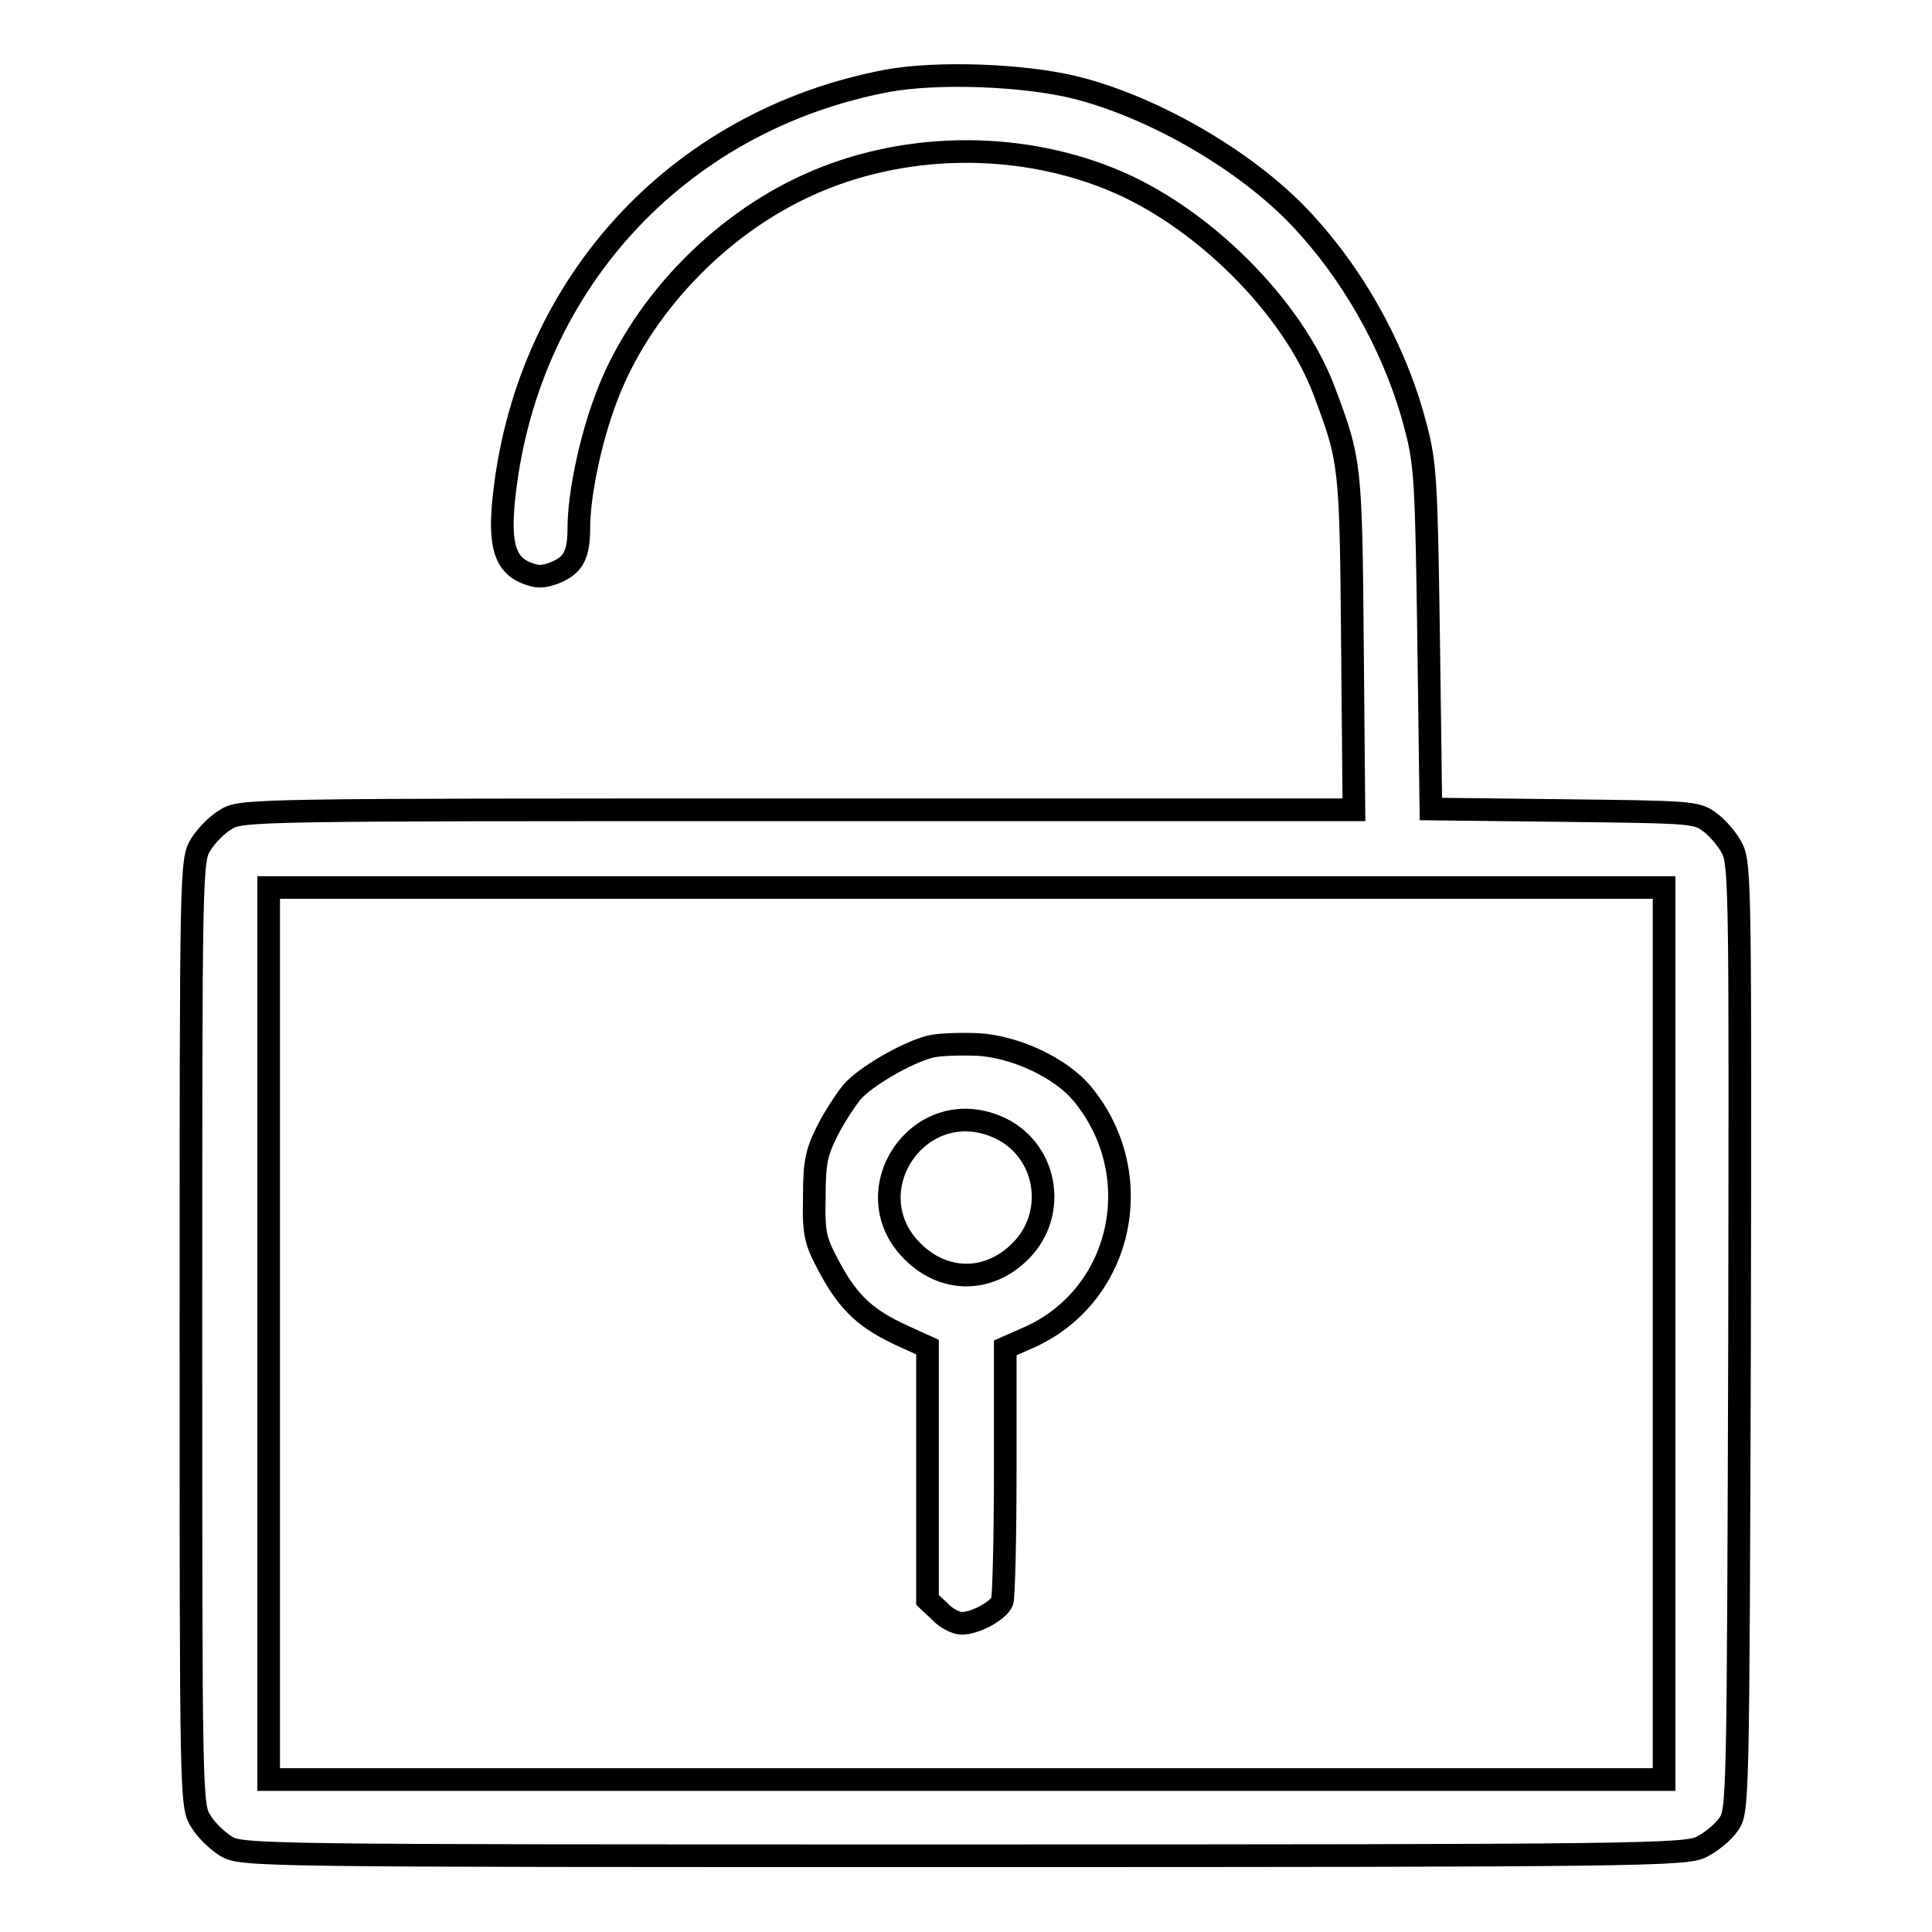
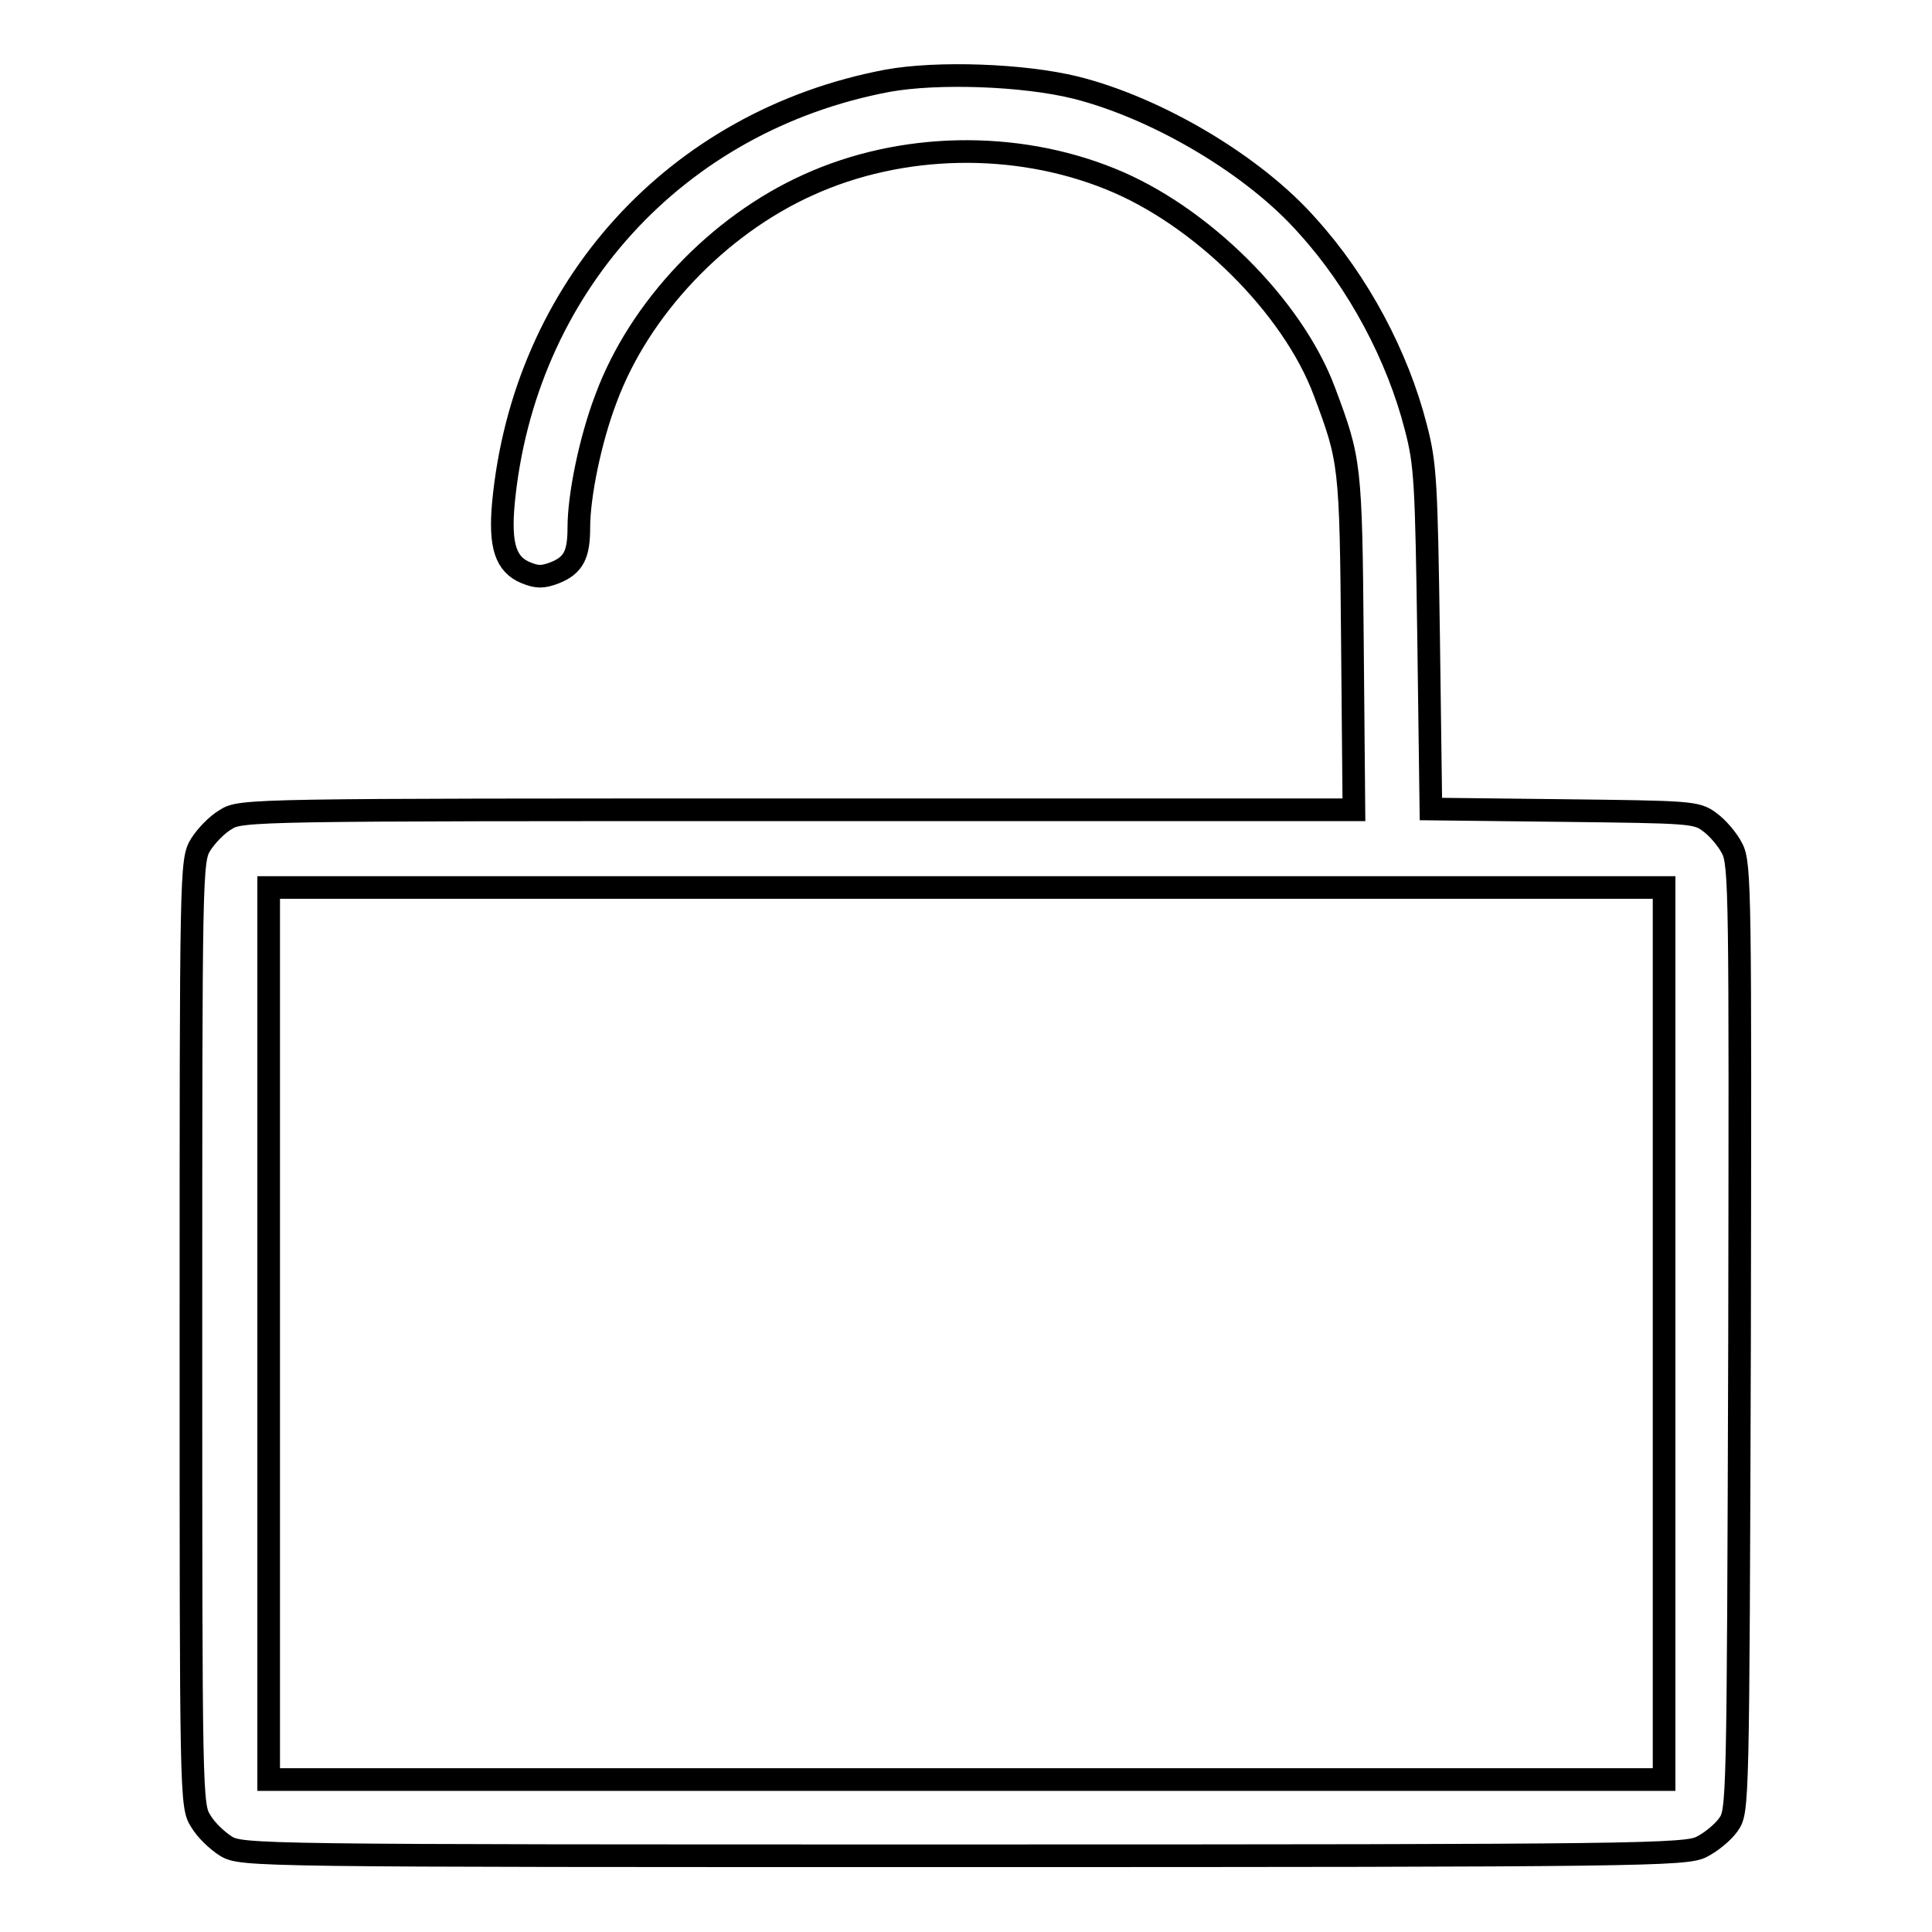
<svg xmlns="http://www.w3.org/2000/svg" version="1.1" x="0px" y="0px" viewBox="0 0 256 256" enable-background="new 0 0 256 256" xml:space="preserve">
  <g>
    <g>
      <g>
        <path stroke-width="3" fill-opacity="0" stroke="#000000" d="M117.6,10.7c-28.1,5.3-48.2,27.5-50.9,56c-0.5,5.6,0.3,8.1,3,9.2c1.5,0.6,2.2,0.6,3.8,0c2.5-1,3.2-2.4,3.2-6c0-4.2,1.5-11.6,3.6-17.1c4.4-11.9,14.8-22.9,26.8-28.3c12.3-5.6,27.4-5.9,40-0.8c12,4.8,24.2,16.9,28.4,28.2c3.4,9.1,3.5,9.5,3.7,33.1l0.2,22.3h-73.7c-72.4,0-73.8,0-75.8,1.3c-1.2,0.7-2.6,2.2-3.3,3.3c-1.3,2.1-1.3,3.4-1.3,64.7c0,61.3,0,62.7,1.3,64.7c0.7,1.2,2.2,2.6,3.3,3.3c2.1,1.3,3.5,1.3,97.8,1.3c89.8,0,95.8-0.1,97.8-1.2c1.2-0.6,2.8-1.9,3.5-2.9c1.3-1.8,1.3-2.2,1.5-64.5c0.1-58.7,0.1-62.9-1-64.9c-0.6-1.2-2-2.8-3-3.5c-1.7-1.3-2.8-1.3-19.4-1.5l-17.5-0.2l-0.3-22.6c-0.3-20.5-0.4-23.1-1.7-28c-2.4-9.4-7.6-19.2-14.3-26.6c-7.1-8.1-20-15.7-30.8-18.4C135.6,9.9,124.2,9.5,117.6,10.7z M220.5,176.7v59.1H128H35.6v-59.1v-59.1H128h92.5V176.7z" />
-         <path stroke-width="3" fill-opacity="0" stroke="#000000" d="M123.2,138.7c-3.1,0.8-8.6,4-10.3,6c-0.9,1.1-2.4,3.4-3.3,5.2c-1.4,2.8-1.7,4.1-1.7,8.7c-0.1,5,0.1,5.8,2.1,9.5c2.5,4.6,4.8,6.7,9.6,8.9l3.3,1.5v16.7V212l1.6,1.5c0.8,0.9,2.2,1.6,2.9,1.6c1.9,0,4.9-1.7,5.4-2.9c0.2-0.6,0.4-8.4,0.4-17.3v-16.3l3.4-1.5c12.3-5.7,15.6-21.7,6.7-32.3c-2.8-3.3-8.7-6.1-13.7-6.4C127.1,138.3,124.3,138.4,123.2,138.7z M132.1,149.3c6.6,2.8,8.2,11.4,3.1,16.5c-4.2,4.2-10.1,4.2-14.3,0C113,157.9,121.7,144.9,132.1,149.3z" />
      </g>
    </g>
  </g>
</svg>